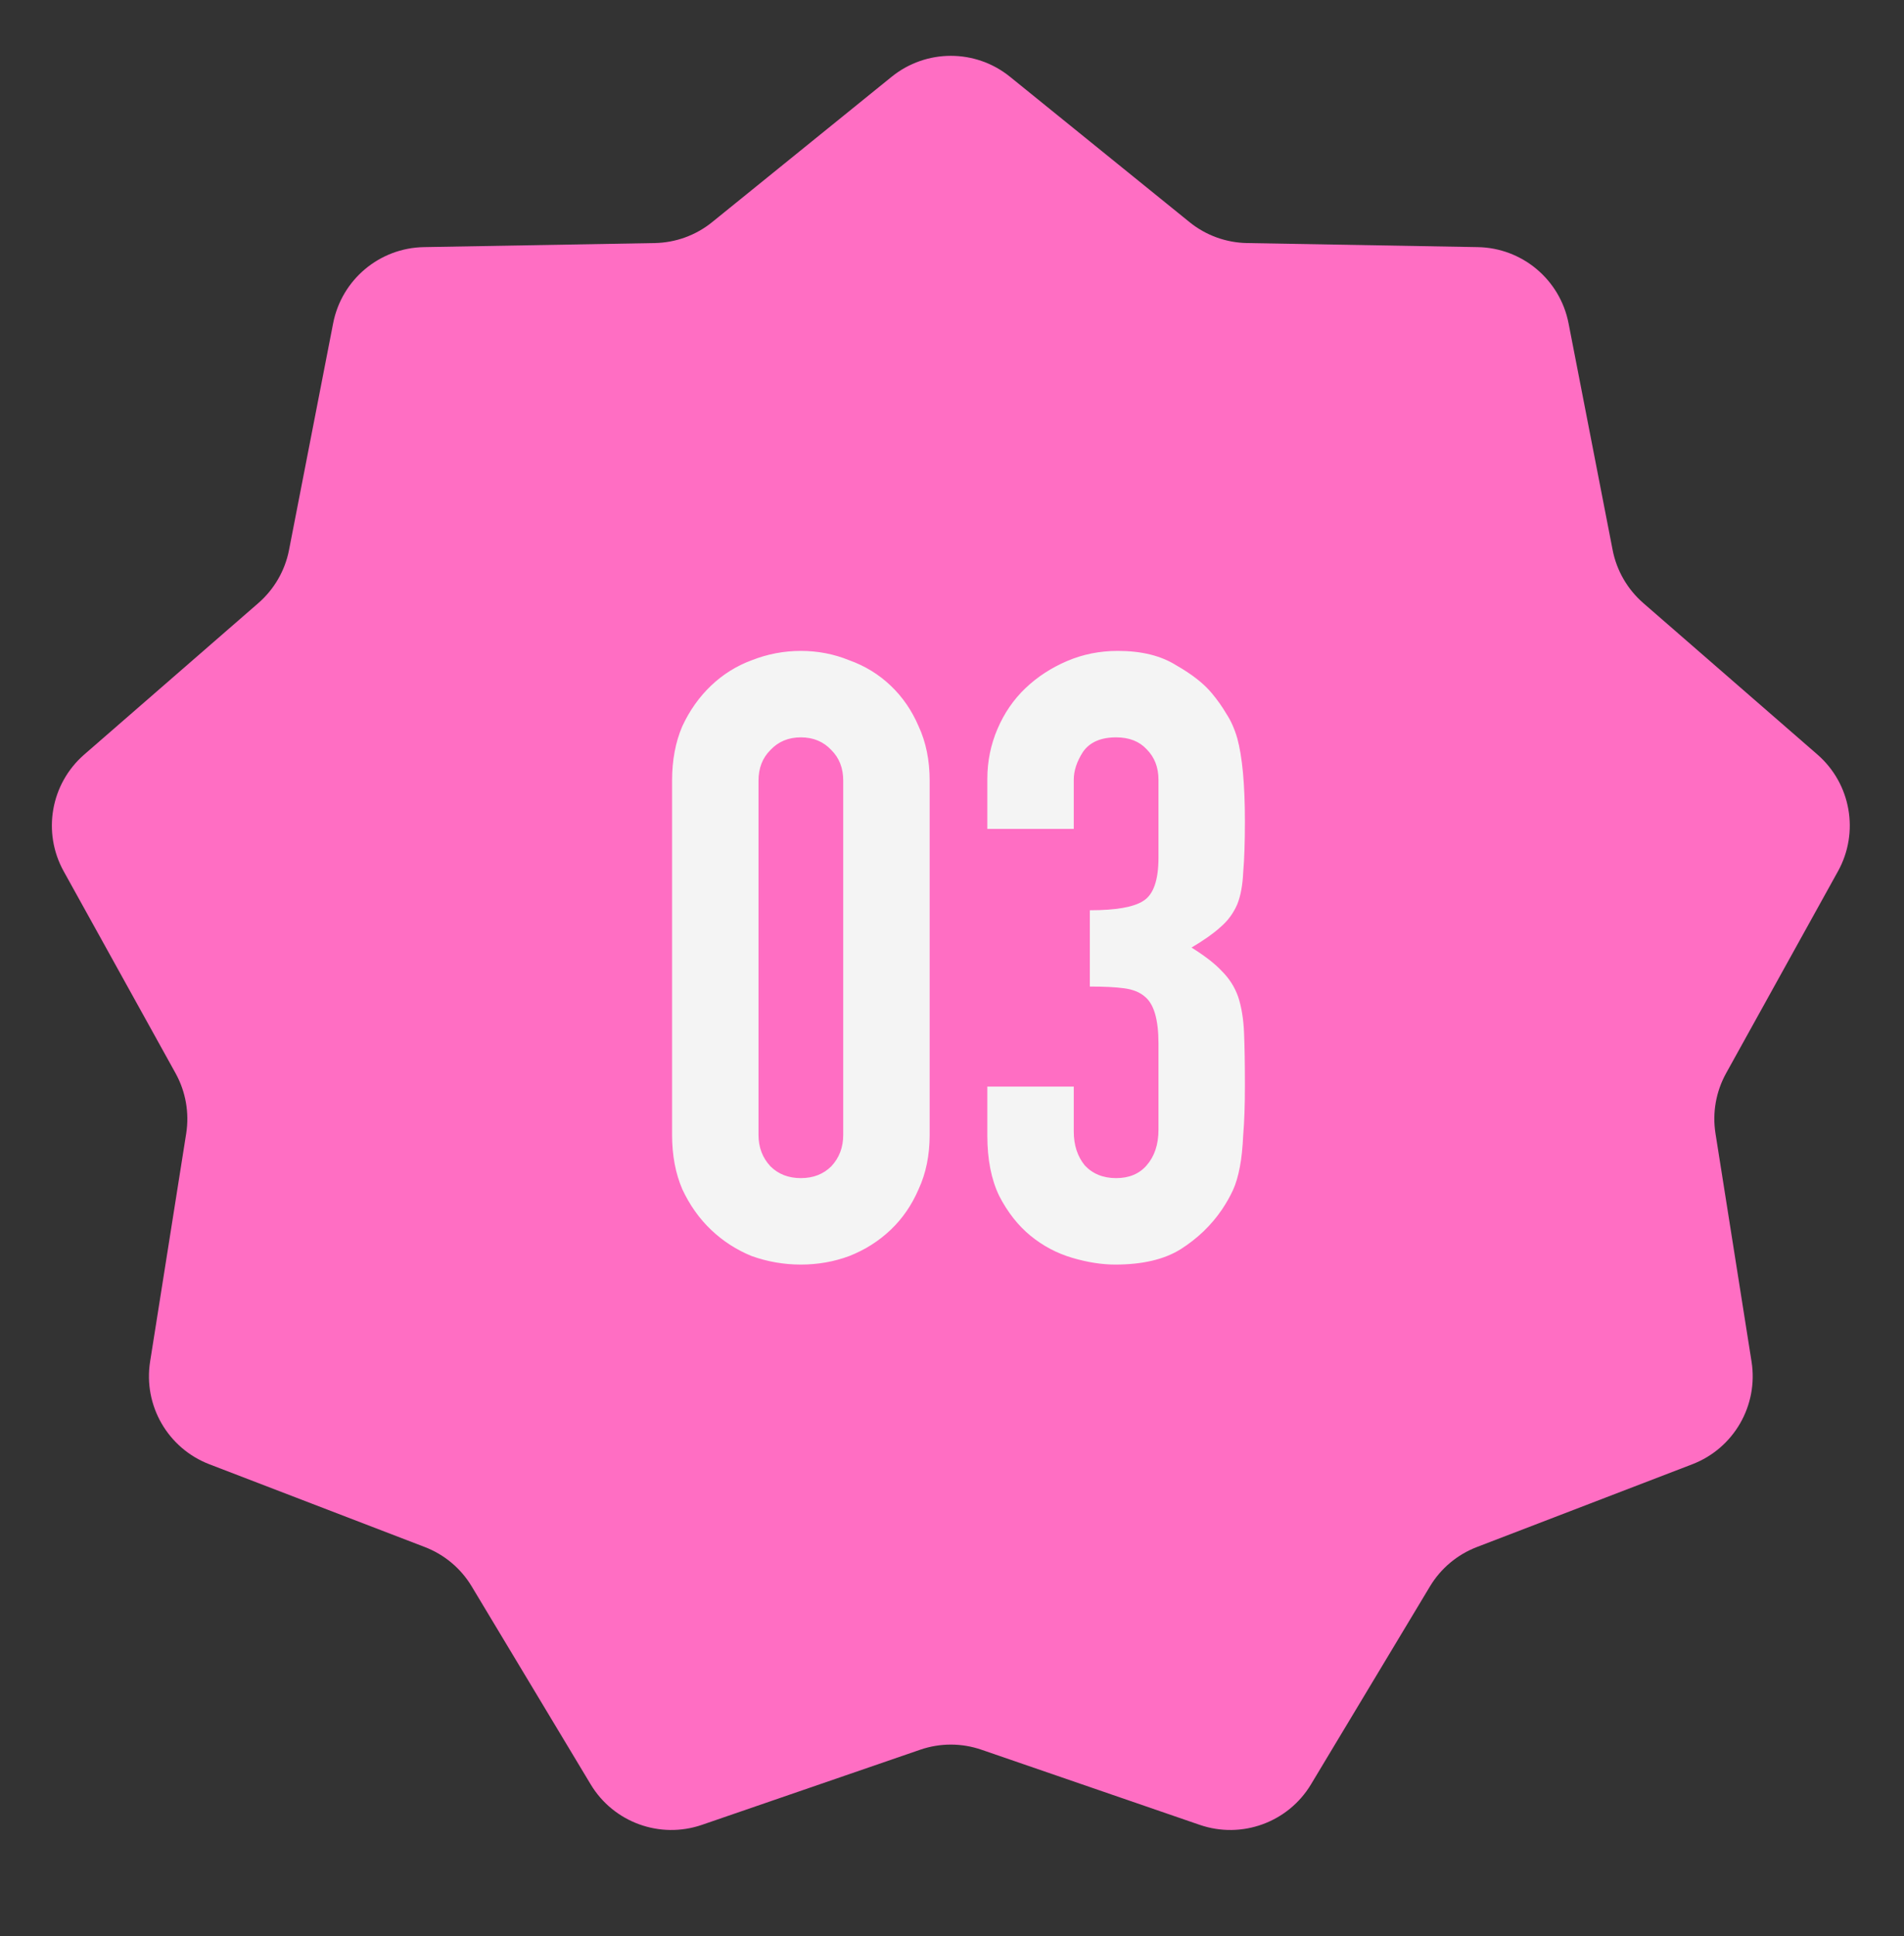
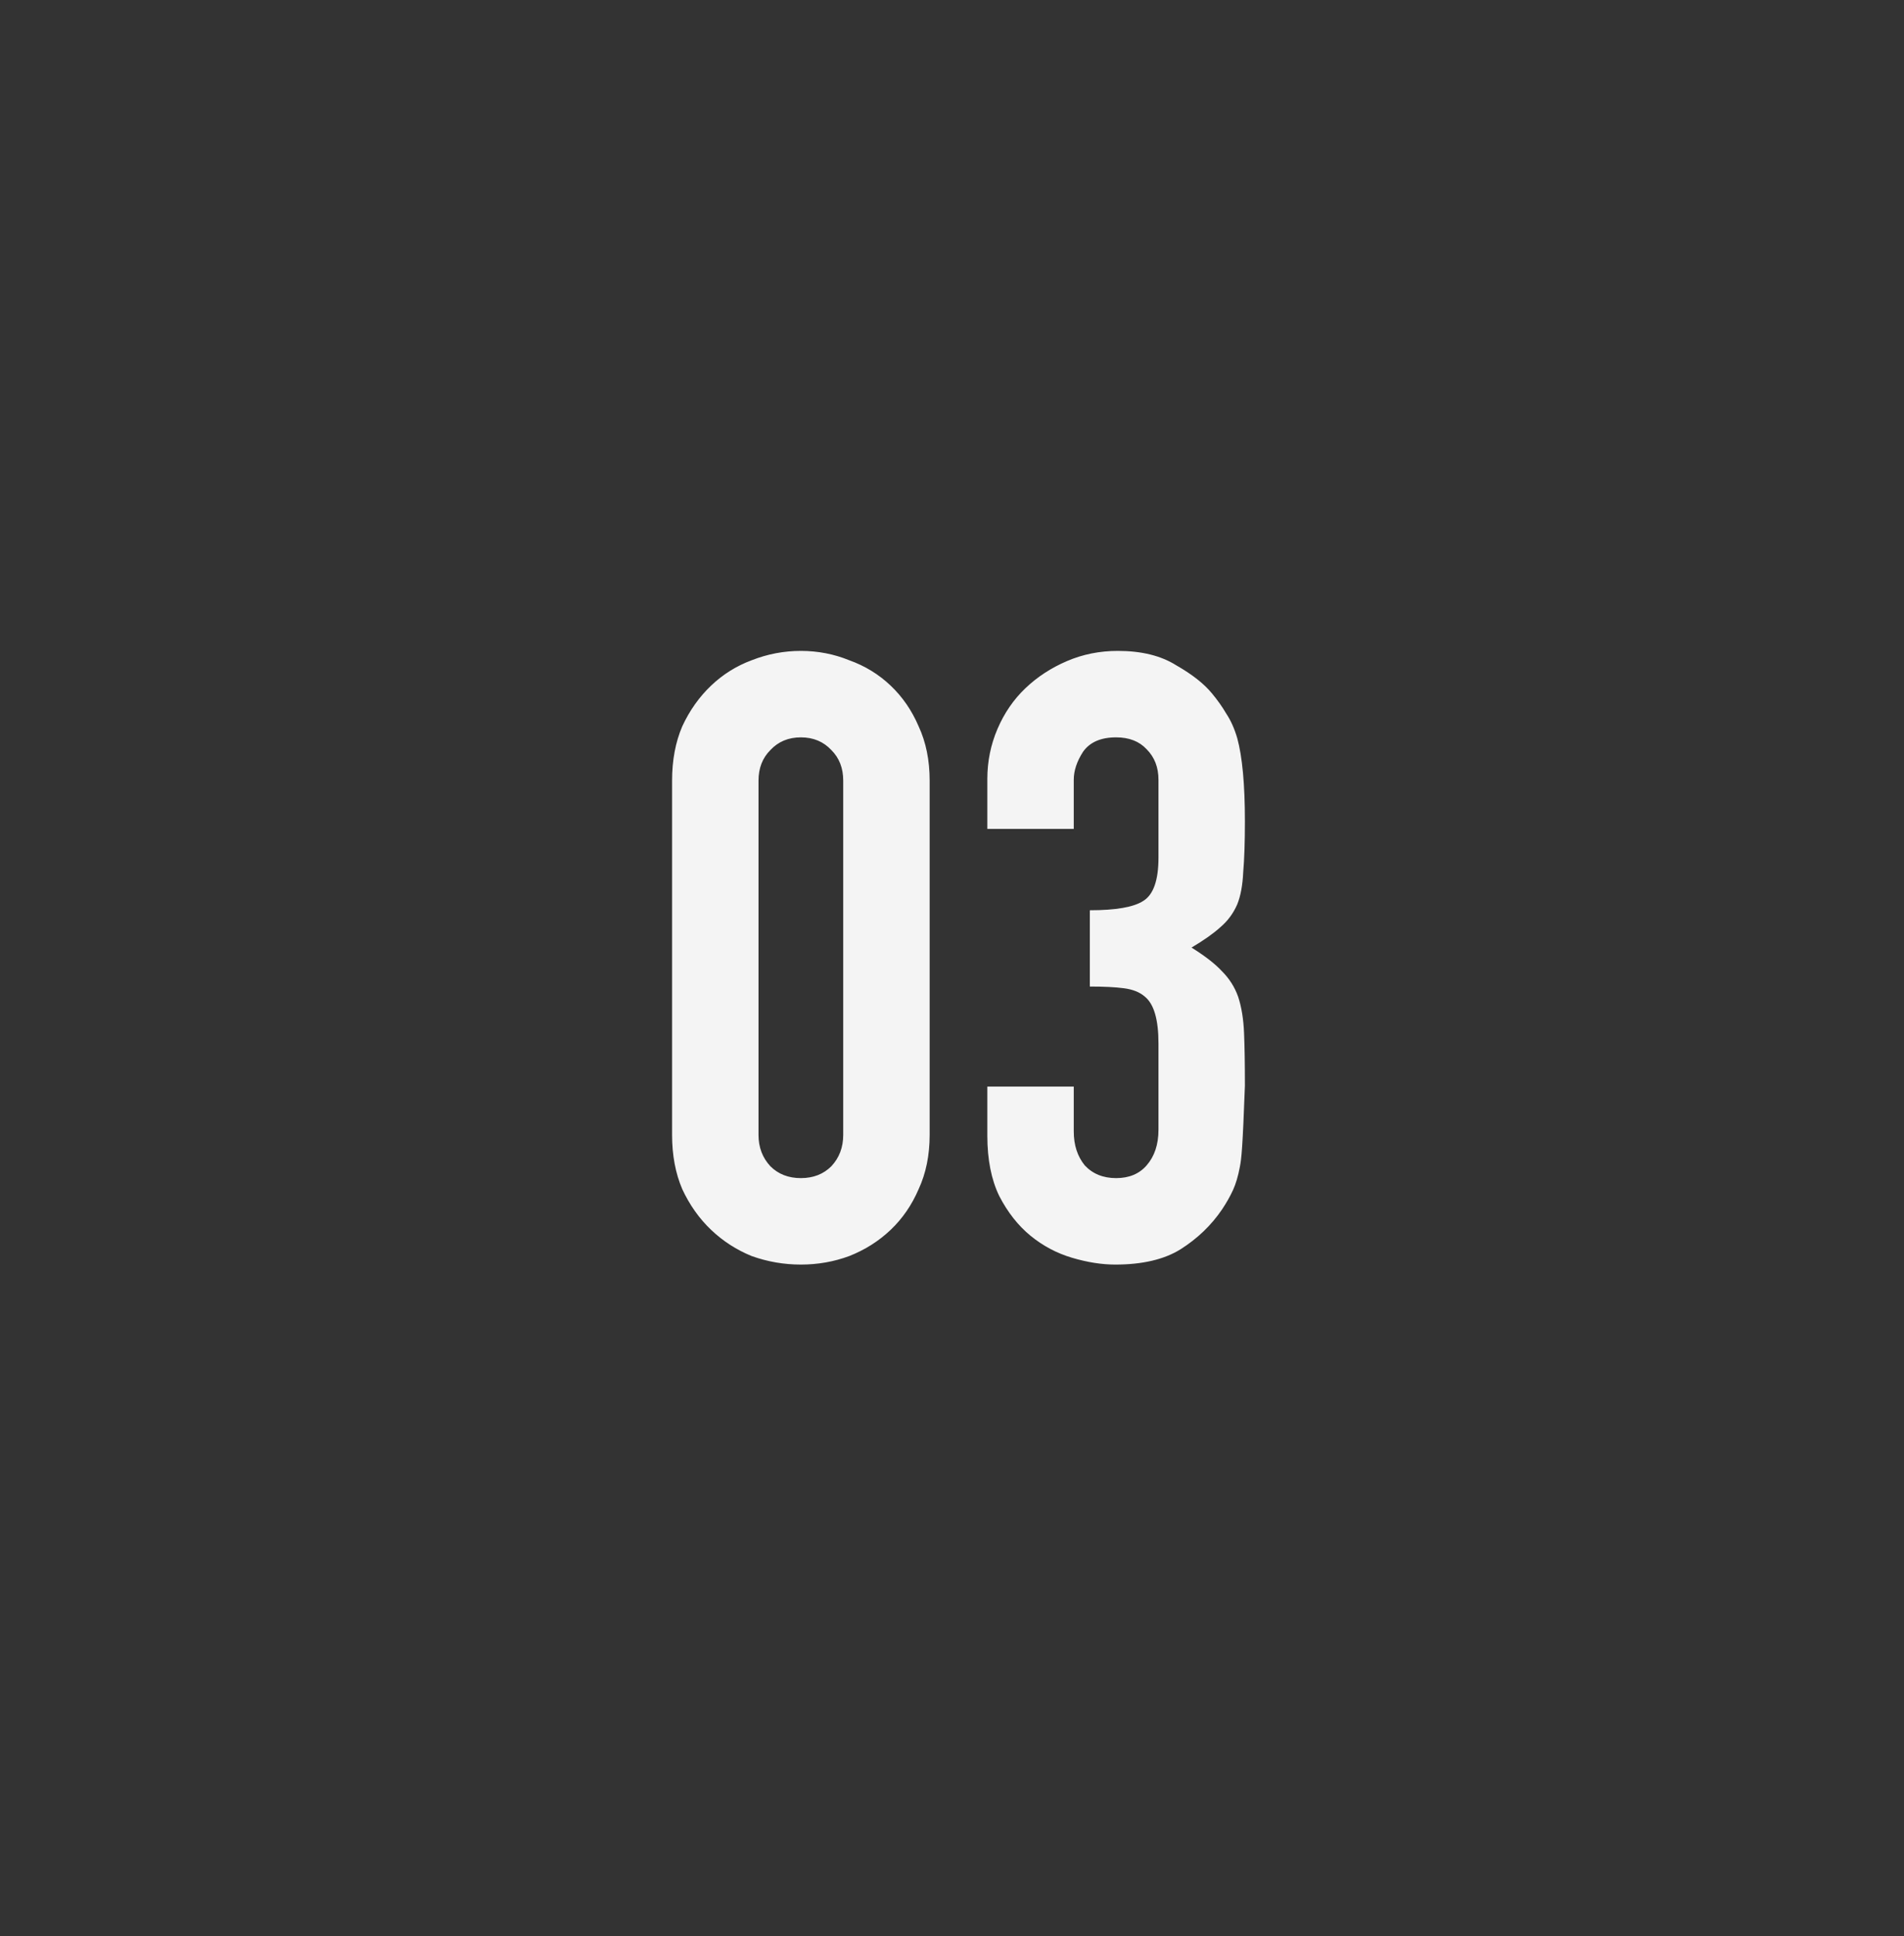
<svg xmlns="http://www.w3.org/2000/svg" width="61" height="62" viewBox="0 0 61 62" fill="none">
  <rect x="0" y="0" width="61" height="62" fill="#333333" stroke="none" />
-   <path d="M28.565 2.46C29.672 1.564 31.254 1.564 32.36 2.46L38.108 7.112C38.63 7.536 39.28 7.772 39.952 7.784L47.345 7.914C48.769 7.939 49.981 8.956 50.253 10.354L51.665 17.612C51.793 18.272 52.139 18.87 52.646 19.312L58.226 24.164C59.3 25.098 59.575 26.656 58.885 27.902L55.301 34.37C54.975 34.958 54.855 35.638 54.961 36.303L56.116 43.606C56.338 45.012 55.547 46.382 54.218 46.893L47.316 49.544C46.688 49.785 46.158 50.229 45.812 50.806L42.002 57.143C41.269 58.363 39.782 58.904 38.436 58.441L31.444 56.035C30.808 55.816 30.117 55.816 29.481 56.035L22.489 58.441C21.143 58.904 19.656 58.363 18.923 57.143L15.113 50.806C14.767 50.229 14.238 49.785 13.61 49.544L6.707 46.893C5.378 46.382 4.587 45.012 4.809 43.606L5.965 36.303C6.07 35.638 5.95 34.958 5.624 34.37L2.04 27.902C1.35 26.656 1.625 25.098 2.699 24.164L8.279 19.312C8.786 18.87 9.132 18.272 9.26 17.612L10.673 10.354C10.945 8.956 12.157 7.939 13.58 7.914L20.973 7.784C21.646 7.772 22.295 7.536 22.818 7.112L28.565 2.46Z" fill="#FF6EC3" />
-   <path d="M21.532 24.998C21.532 24.347 21.641 23.768 21.858 23.261C22.093 22.754 22.401 22.32 22.781 21.958C23.161 21.596 23.595 21.325 24.084 21.144C24.591 20.945 25.115 20.845 25.658 20.845C26.201 20.845 26.717 20.945 27.206 21.144C27.712 21.325 28.155 21.596 28.535 21.958C28.916 22.32 29.214 22.754 29.431 23.261C29.666 23.768 29.784 24.347 29.784 24.998V36.344C29.784 36.996 29.666 37.575 29.431 38.082C29.214 38.588 28.916 39.023 28.535 39.385C28.155 39.747 27.712 40.027 27.206 40.226C26.717 40.407 26.201 40.498 25.658 40.498C25.115 40.498 24.591 40.407 24.084 40.226C23.595 40.027 23.161 39.747 22.781 39.385C22.401 39.023 22.093 38.588 21.858 38.082C21.641 37.575 21.532 36.996 21.532 36.344V24.998ZM24.301 36.344C24.301 36.743 24.428 37.077 24.681 37.349C24.934 37.602 25.26 37.729 25.658 37.729C26.056 37.729 26.382 37.602 26.635 37.349C26.889 37.077 27.015 36.743 27.015 36.344V24.998C27.015 24.6 26.889 24.274 26.635 24.021C26.382 23.75 26.056 23.614 25.658 23.614C25.26 23.614 24.934 23.75 24.681 24.021C24.428 24.274 24.301 24.6 24.301 24.998V36.344ZM34.916 29.151C35.749 29.151 36.319 29.052 36.626 28.853C36.952 28.654 37.115 28.192 37.115 27.468V24.971C37.115 24.573 36.988 24.247 36.735 23.994C36.5 23.741 36.174 23.614 35.758 23.614C35.269 23.614 34.916 23.768 34.699 24.075C34.5 24.383 34.401 24.681 34.401 24.971V26.545H31.632V24.944C31.632 24.383 31.741 23.849 31.958 23.342C32.175 22.836 32.473 22.401 32.853 22.04C33.233 21.677 33.677 21.388 34.184 21.171C34.69 20.954 35.233 20.845 35.812 20.845C36.572 20.845 37.197 20.999 37.685 21.307C38.192 21.596 38.572 21.895 38.825 22.202C39.006 22.419 39.16 22.637 39.287 22.854C39.431 23.071 39.549 23.333 39.639 23.641C39.802 24.238 39.884 25.125 39.884 26.301C39.884 26.971 39.866 27.514 39.83 27.93C39.811 28.346 39.748 28.69 39.639 28.961C39.513 29.251 39.332 29.495 39.097 29.694C38.879 29.893 38.572 30.11 38.174 30.346C38.608 30.617 38.934 30.87 39.151 31.106C39.386 31.341 39.558 31.612 39.667 31.92C39.775 32.246 39.839 32.635 39.857 33.087C39.875 33.522 39.884 34.083 39.884 34.77C39.884 35.404 39.866 35.928 39.83 36.344C39.811 36.761 39.775 37.105 39.721 37.376C39.667 37.666 39.594 37.91 39.504 38.109C39.413 38.308 39.296 38.516 39.151 38.733C38.807 39.24 38.364 39.665 37.821 40.009C37.296 40.335 36.599 40.498 35.731 40.498C35.296 40.498 34.835 40.425 34.346 40.28C33.858 40.136 33.414 39.9 33.016 39.575C32.618 39.249 32.283 38.824 32.012 38.299C31.759 37.774 31.632 37.132 31.632 36.372V34.797H34.401V36.236C34.401 36.67 34.518 37.032 34.754 37.322C35.007 37.593 35.342 37.729 35.758 37.729C36.174 37.729 36.5 37.593 36.735 37.322C36.988 37.032 37.115 36.652 37.115 36.182V33.413C37.115 32.653 36.97 32.155 36.681 31.92C36.518 31.775 36.292 31.685 36.002 31.648C35.731 31.612 35.369 31.594 34.916 31.594V29.151Z" fill="#F4F4F4" />
+   <path d="M21.532 24.998C21.532 24.347 21.641 23.768 21.858 23.261C22.093 22.754 22.401 22.32 22.781 21.958C23.161 21.596 23.595 21.325 24.084 21.144C24.591 20.945 25.115 20.845 25.658 20.845C26.201 20.845 26.717 20.945 27.206 21.144C27.712 21.325 28.155 21.596 28.535 21.958C28.916 22.32 29.214 22.754 29.431 23.261C29.666 23.768 29.784 24.347 29.784 24.998V36.344C29.784 36.996 29.666 37.575 29.431 38.082C29.214 38.588 28.916 39.023 28.535 39.385C28.155 39.747 27.712 40.027 27.206 40.226C26.717 40.407 26.201 40.498 25.658 40.498C25.115 40.498 24.591 40.407 24.084 40.226C23.595 40.027 23.161 39.747 22.781 39.385C22.401 39.023 22.093 38.588 21.858 38.082C21.641 37.575 21.532 36.996 21.532 36.344V24.998ZM24.301 36.344C24.301 36.743 24.428 37.077 24.681 37.349C24.934 37.602 25.26 37.729 25.658 37.729C26.056 37.729 26.382 37.602 26.635 37.349C26.889 37.077 27.015 36.743 27.015 36.344V24.998C27.015 24.6 26.889 24.274 26.635 24.021C26.382 23.75 26.056 23.614 25.658 23.614C25.26 23.614 24.934 23.75 24.681 24.021C24.428 24.274 24.301 24.6 24.301 24.998V36.344ZM34.916 29.151C35.749 29.151 36.319 29.052 36.626 28.853C36.952 28.654 37.115 28.192 37.115 27.468V24.971C37.115 24.573 36.988 24.247 36.735 23.994C36.5 23.741 36.174 23.614 35.758 23.614C35.269 23.614 34.916 23.768 34.699 24.075C34.5 24.383 34.401 24.681 34.401 24.971V26.545H31.632V24.944C31.632 24.383 31.741 23.849 31.958 23.342C32.175 22.836 32.473 22.401 32.853 22.04C33.233 21.677 33.677 21.388 34.184 21.171C34.69 20.954 35.233 20.845 35.812 20.845C36.572 20.845 37.197 20.999 37.685 21.307C38.192 21.596 38.572 21.895 38.825 22.202C39.006 22.419 39.16 22.637 39.287 22.854C39.431 23.071 39.549 23.333 39.639 23.641C39.802 24.238 39.884 25.125 39.884 26.301C39.884 26.971 39.866 27.514 39.83 27.93C39.811 28.346 39.748 28.69 39.639 28.961C39.513 29.251 39.332 29.495 39.097 29.694C38.879 29.893 38.572 30.11 38.174 30.346C38.608 30.617 38.934 30.87 39.151 31.106C39.386 31.341 39.558 31.612 39.667 31.92C39.775 32.246 39.839 32.635 39.857 33.087C39.875 33.522 39.884 34.083 39.884 34.77C39.811 36.761 39.775 37.105 39.721 37.376C39.667 37.666 39.594 37.91 39.504 38.109C39.413 38.308 39.296 38.516 39.151 38.733C38.807 39.24 38.364 39.665 37.821 40.009C37.296 40.335 36.599 40.498 35.731 40.498C35.296 40.498 34.835 40.425 34.346 40.28C33.858 40.136 33.414 39.9 33.016 39.575C32.618 39.249 32.283 38.824 32.012 38.299C31.759 37.774 31.632 37.132 31.632 36.372V34.797H34.401V36.236C34.401 36.67 34.518 37.032 34.754 37.322C35.007 37.593 35.342 37.729 35.758 37.729C36.174 37.729 36.5 37.593 36.735 37.322C36.988 37.032 37.115 36.652 37.115 36.182V33.413C37.115 32.653 36.97 32.155 36.681 31.92C36.518 31.775 36.292 31.685 36.002 31.648C35.731 31.612 35.369 31.594 34.916 31.594V29.151Z" fill="#F4F4F4" />
</svg>